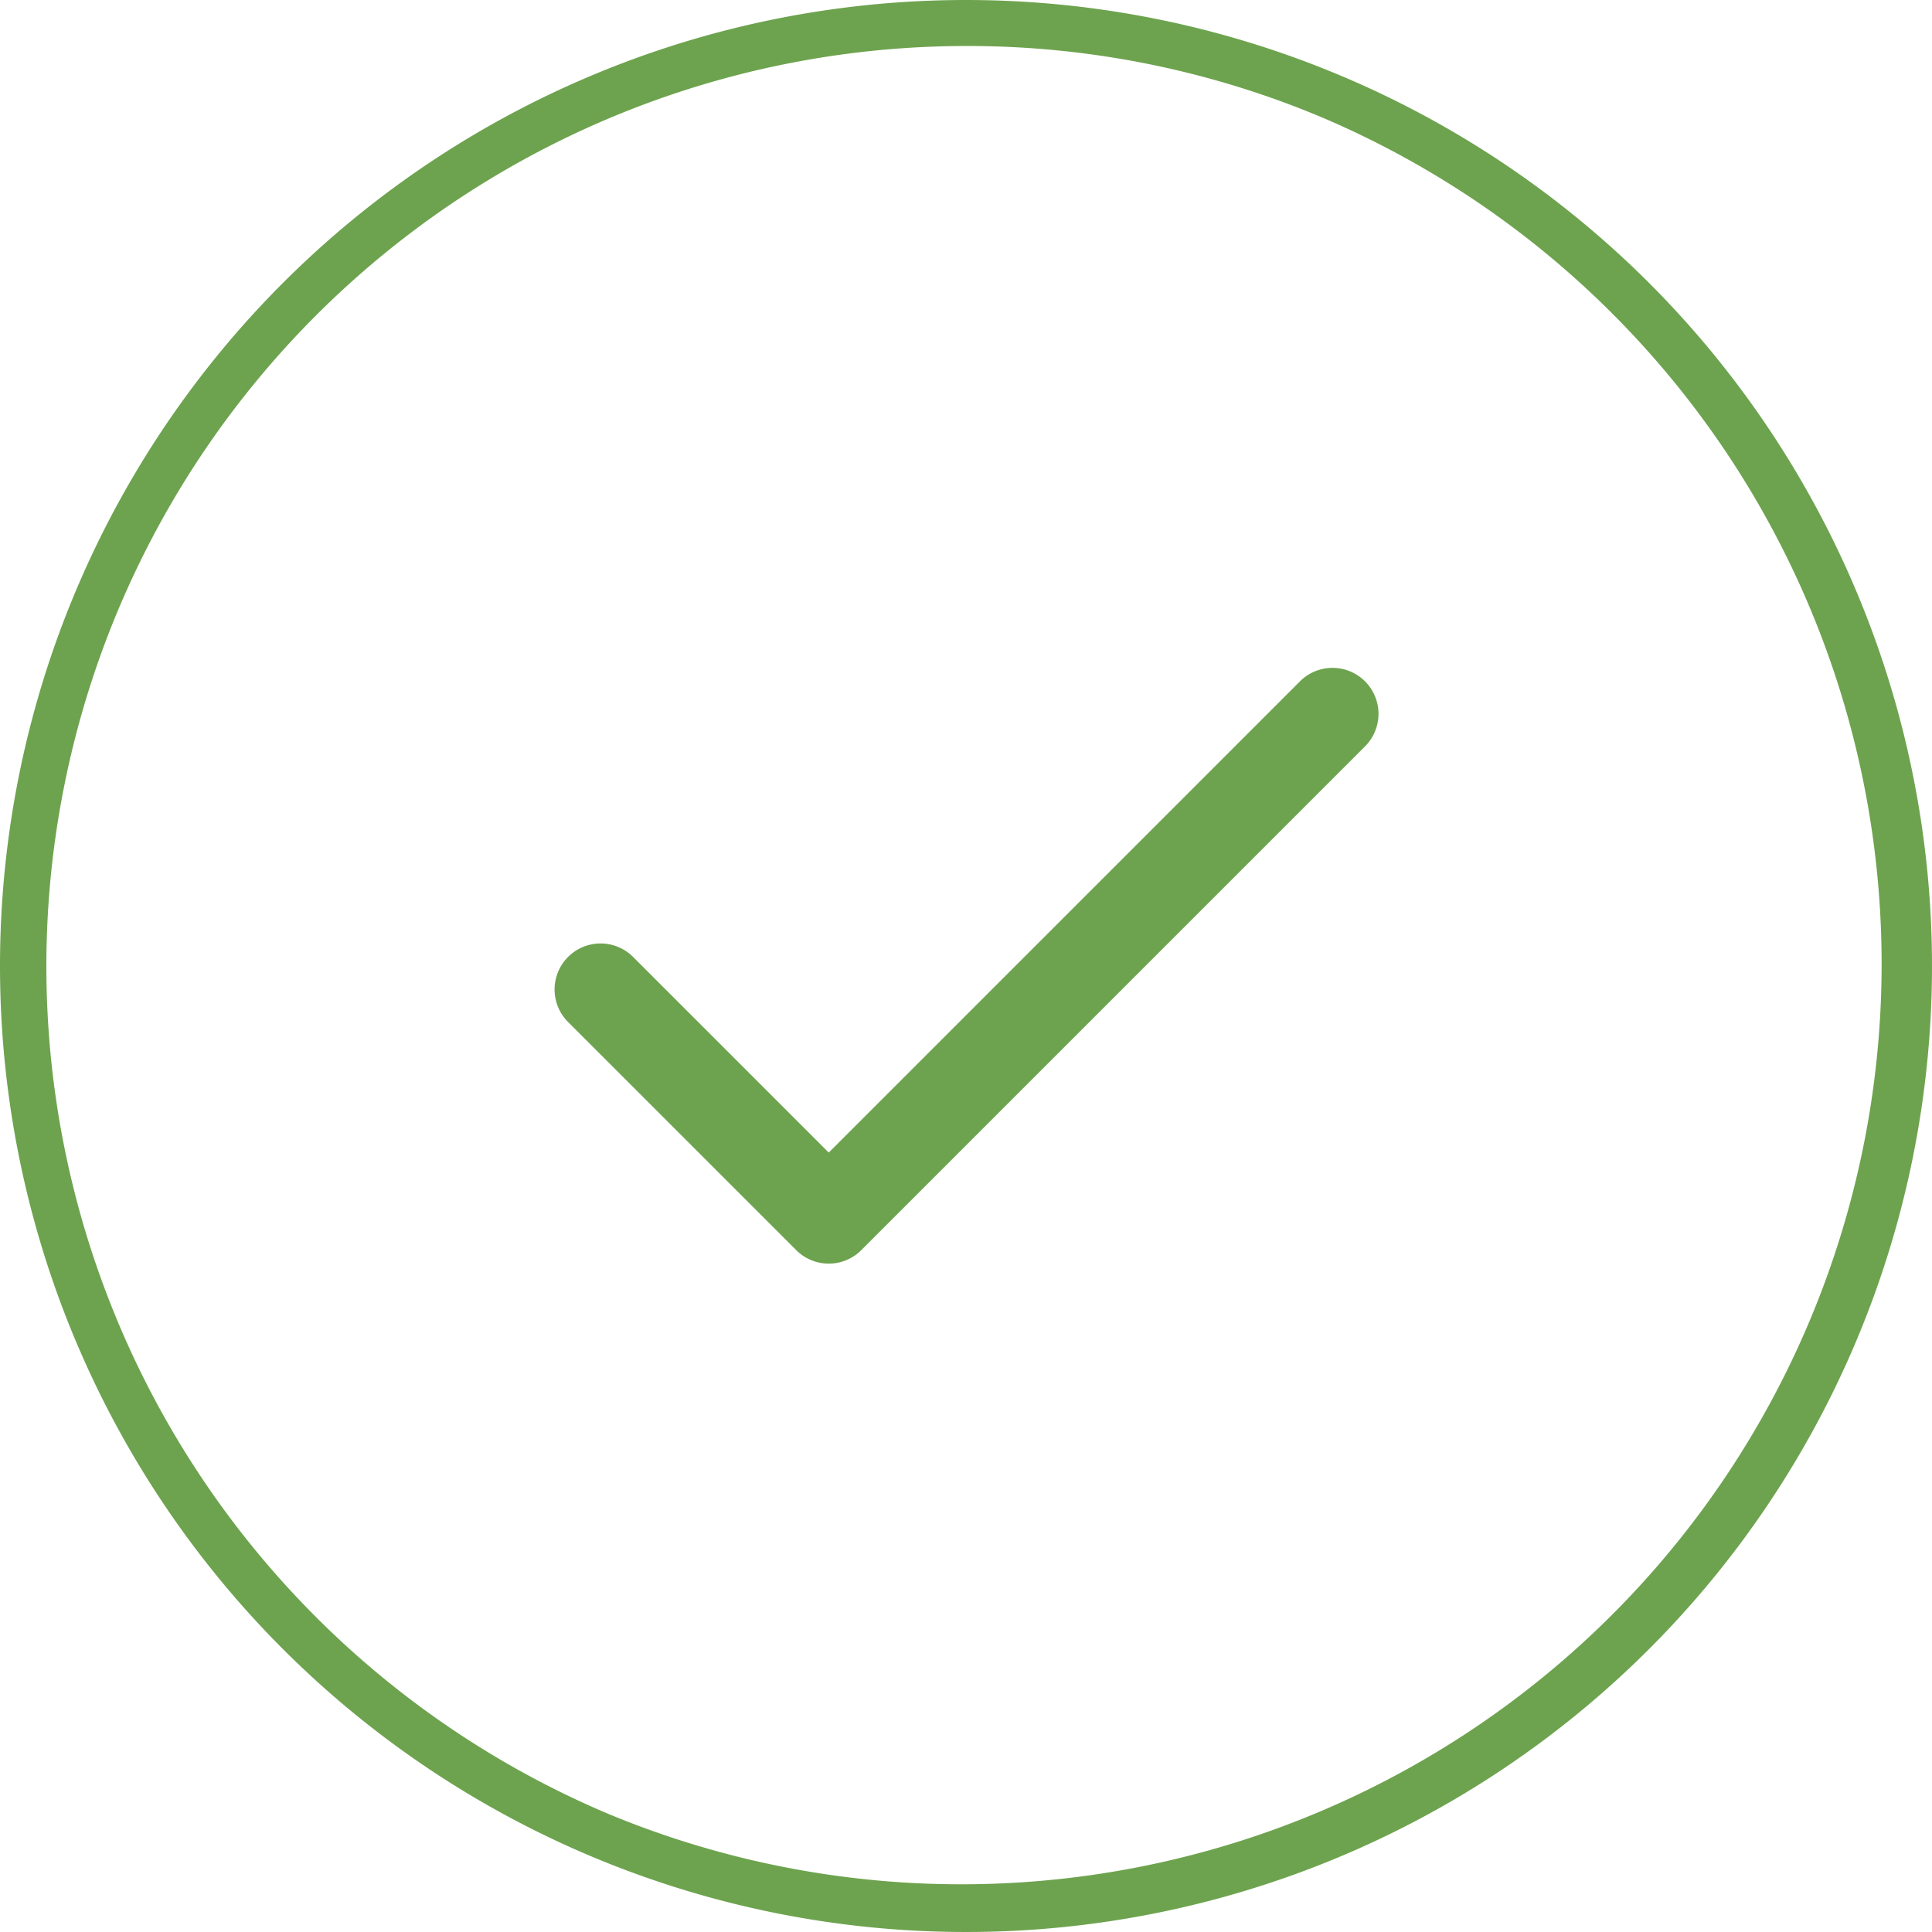
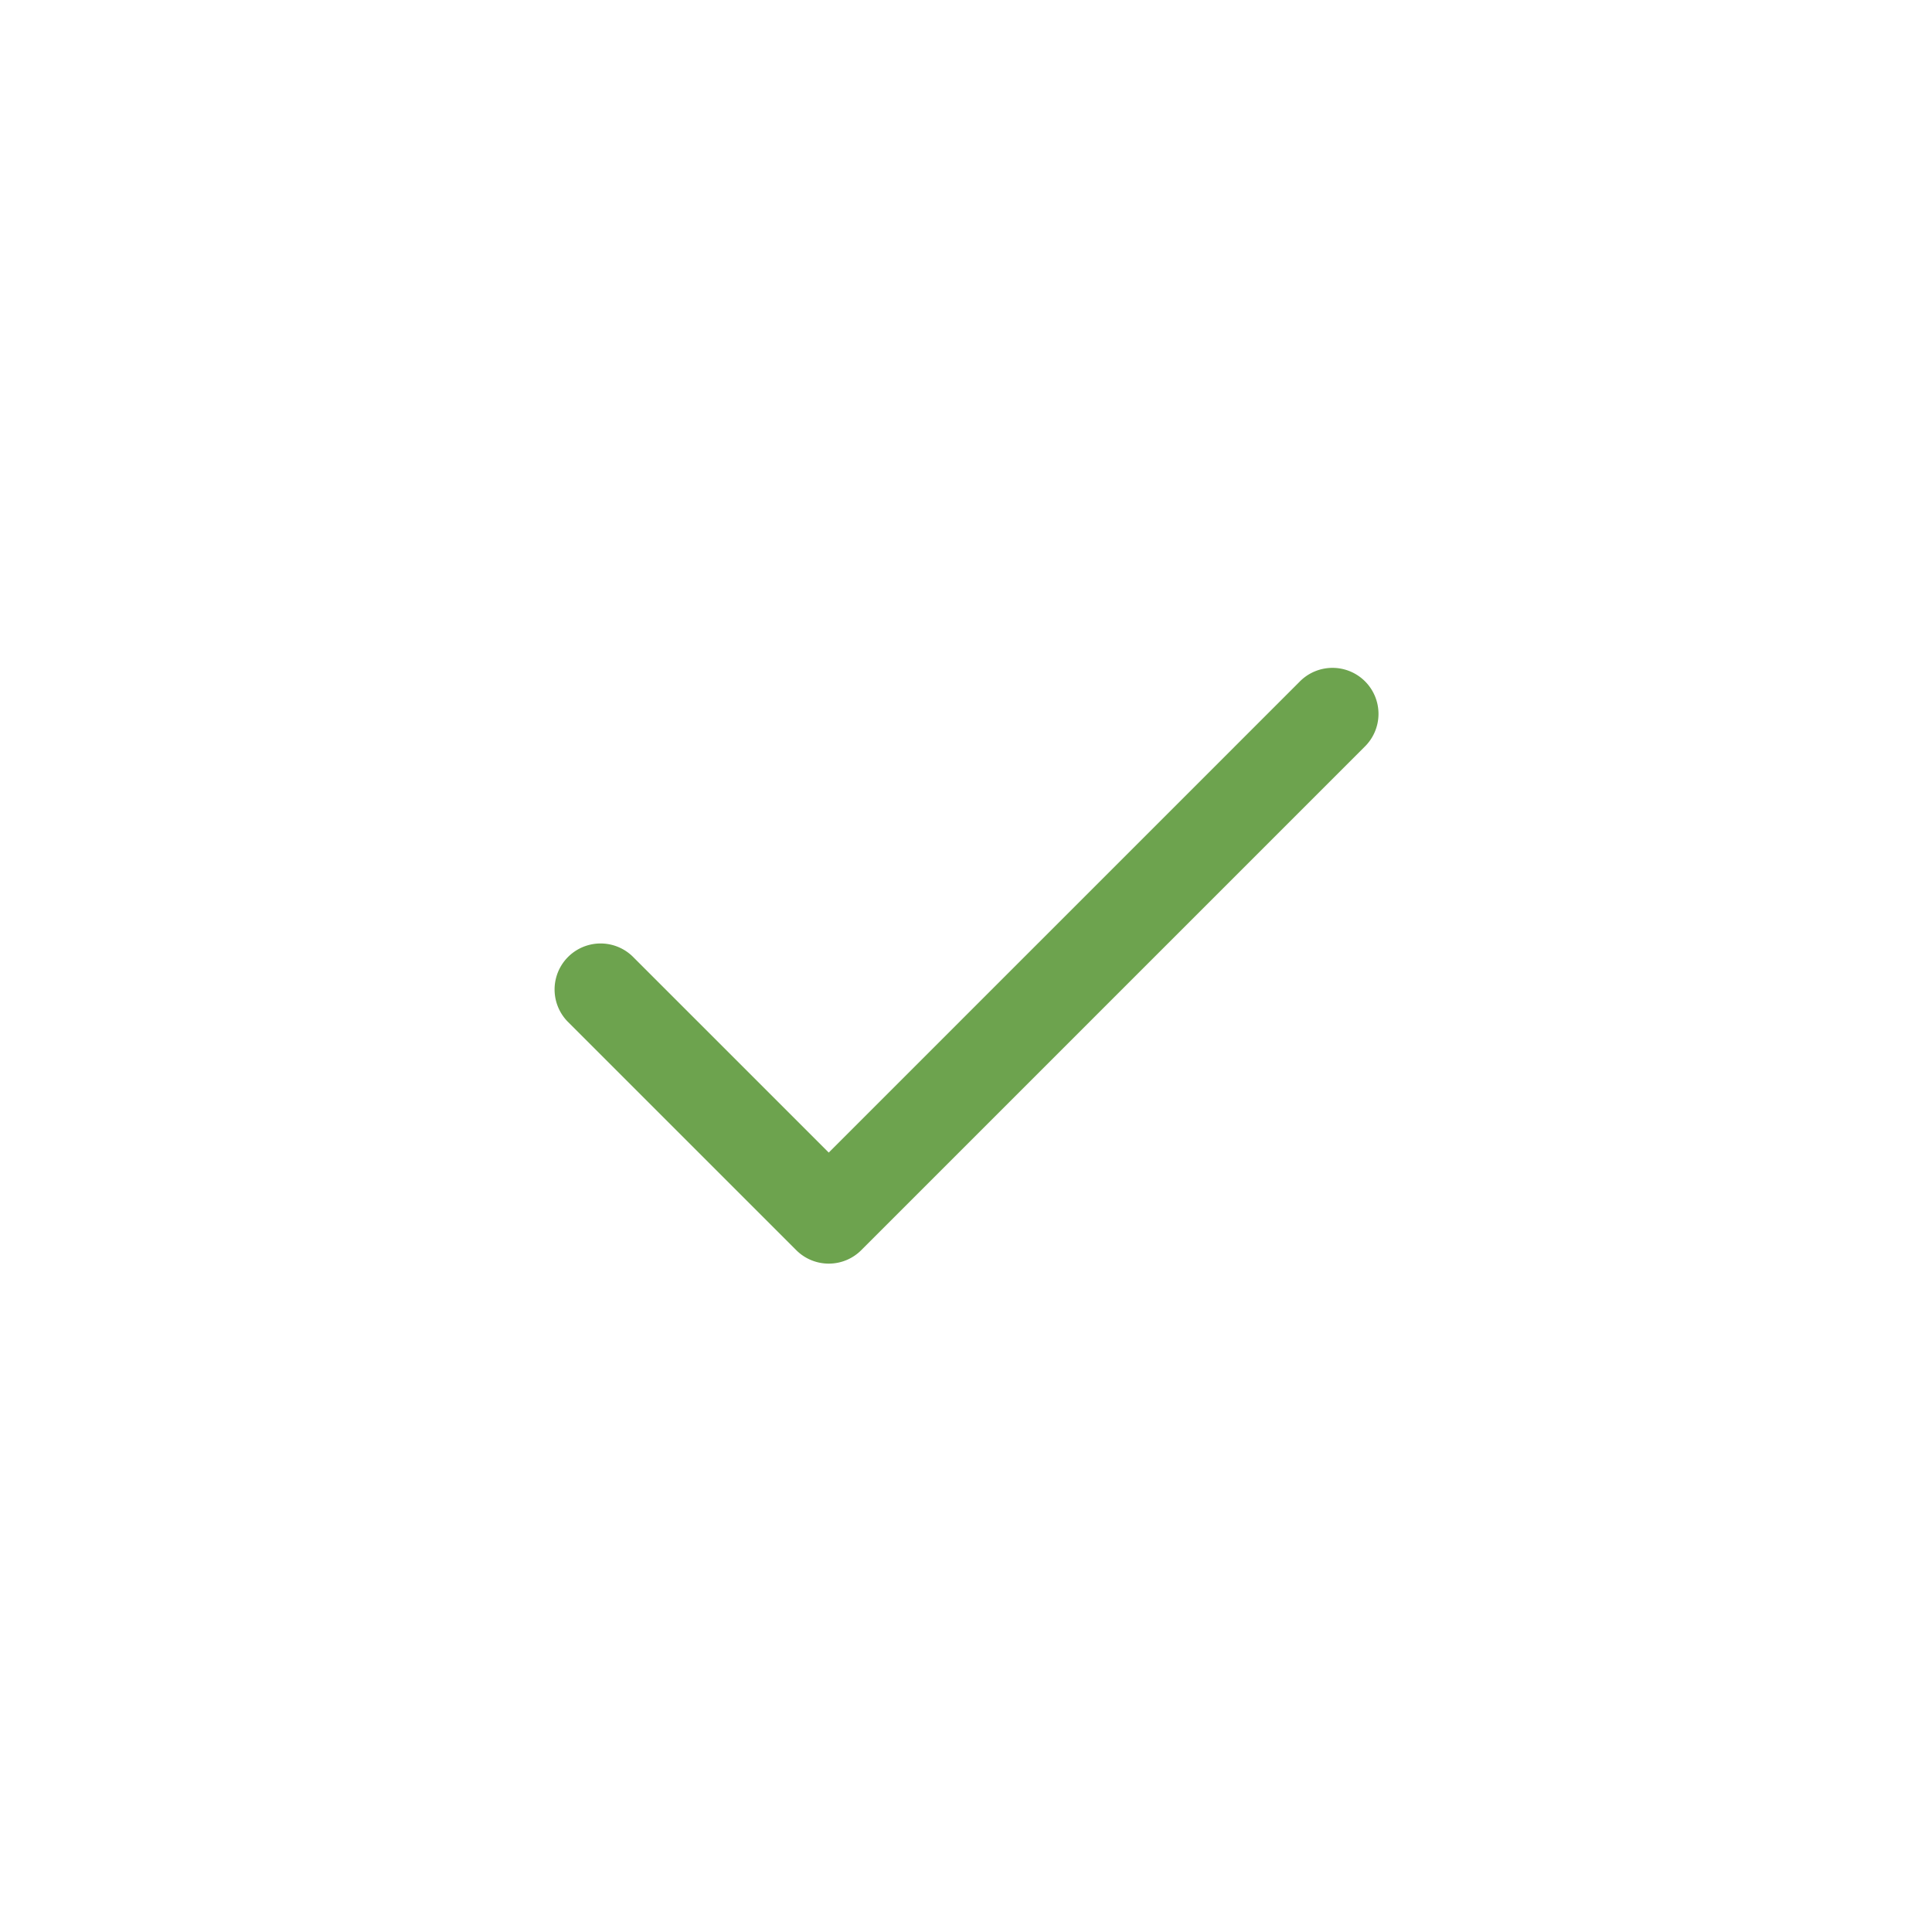
<svg xmlns="http://www.w3.org/2000/svg" width="84" height="84" viewBox="0 0 84 84">
  <g transform="translate(-534.5 -9074.129)">
-     <path d="M42,2A40.011,40.011,0,0,0,26.431,78.857,40.011,40.011,0,0,0,57.569,5.143,39.748,39.748,0,0,0,42,2m0-2A42,42,0,1,1,0,42,42,42,0,0,1,42,0Z" transform="translate(534.5 9074.129)" fill="#6da34e" />
    <path d="M15.945,32.878a1.994,1.994,0,0,1-1.414-.586L4.586,22.348a2,2,0,0,1,2.828-2.828l8.53,8.53L36.408,7.586a2,2,0,1,1,2.828,2.828L17.359,32.292A1.994,1.994,0,0,1,15.945,32.878Z" transform="translate(554.588 9096.191)" fill="#6da34e" />
  </g>
</svg>